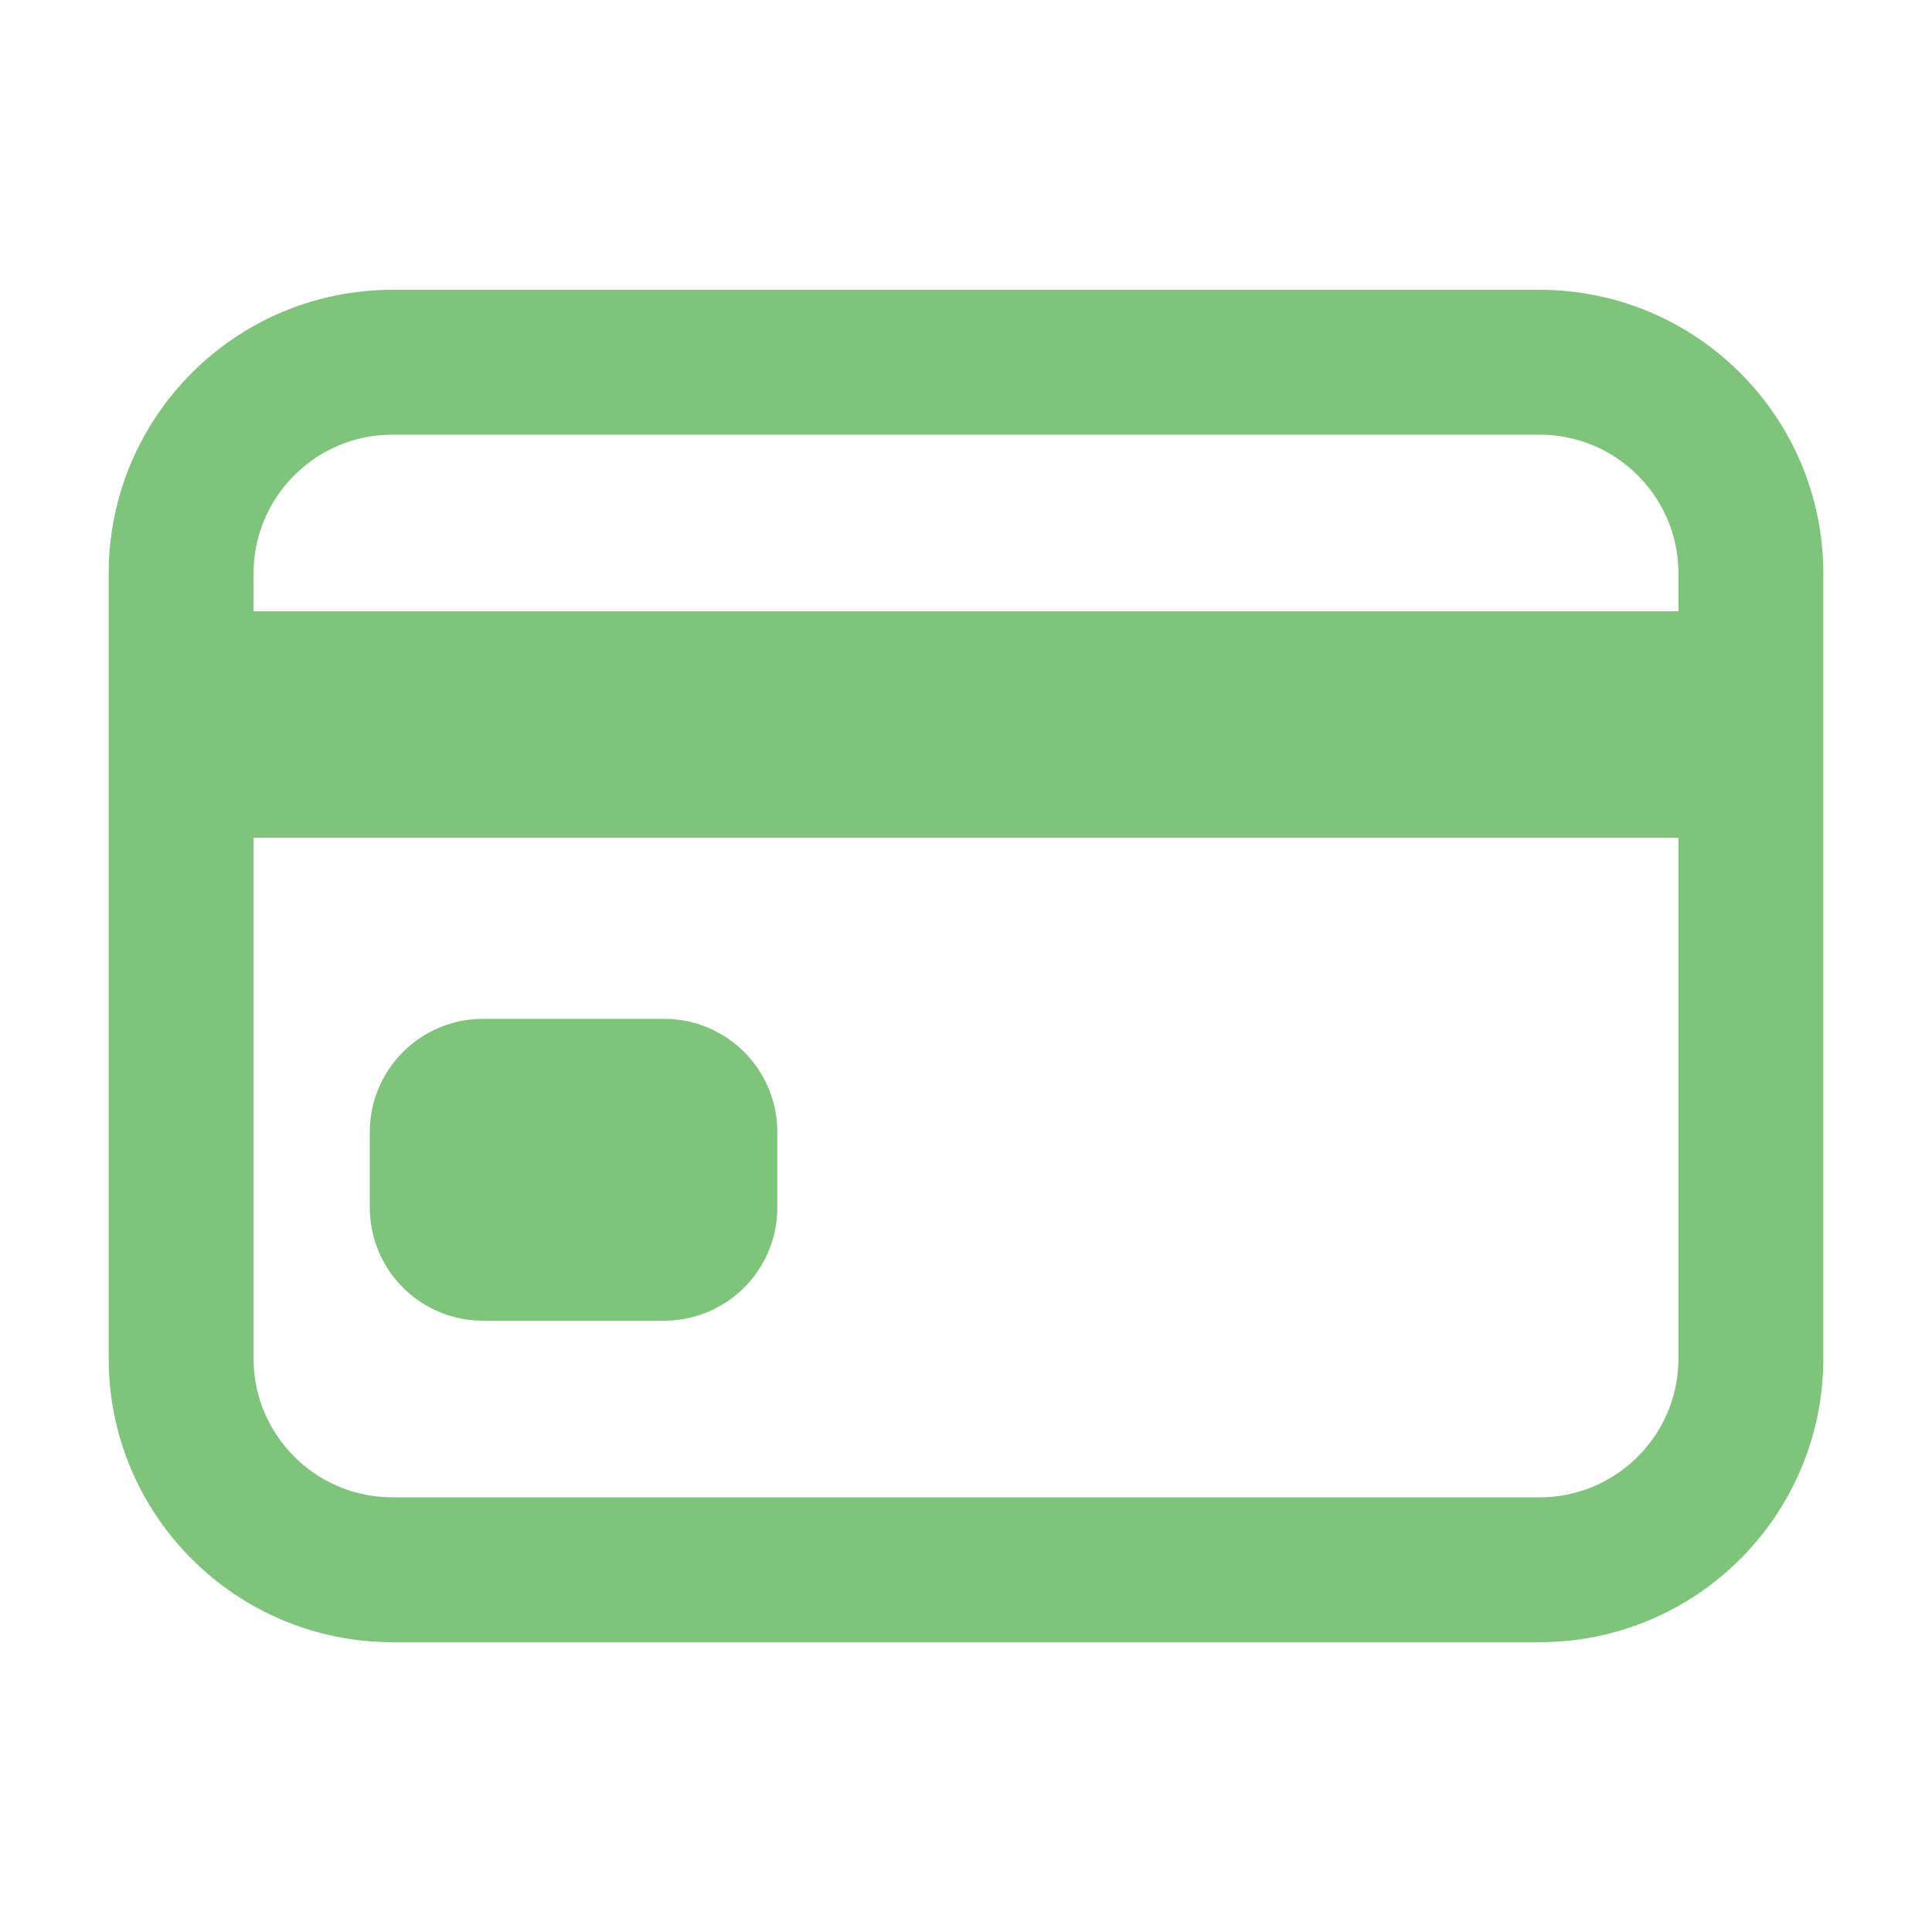
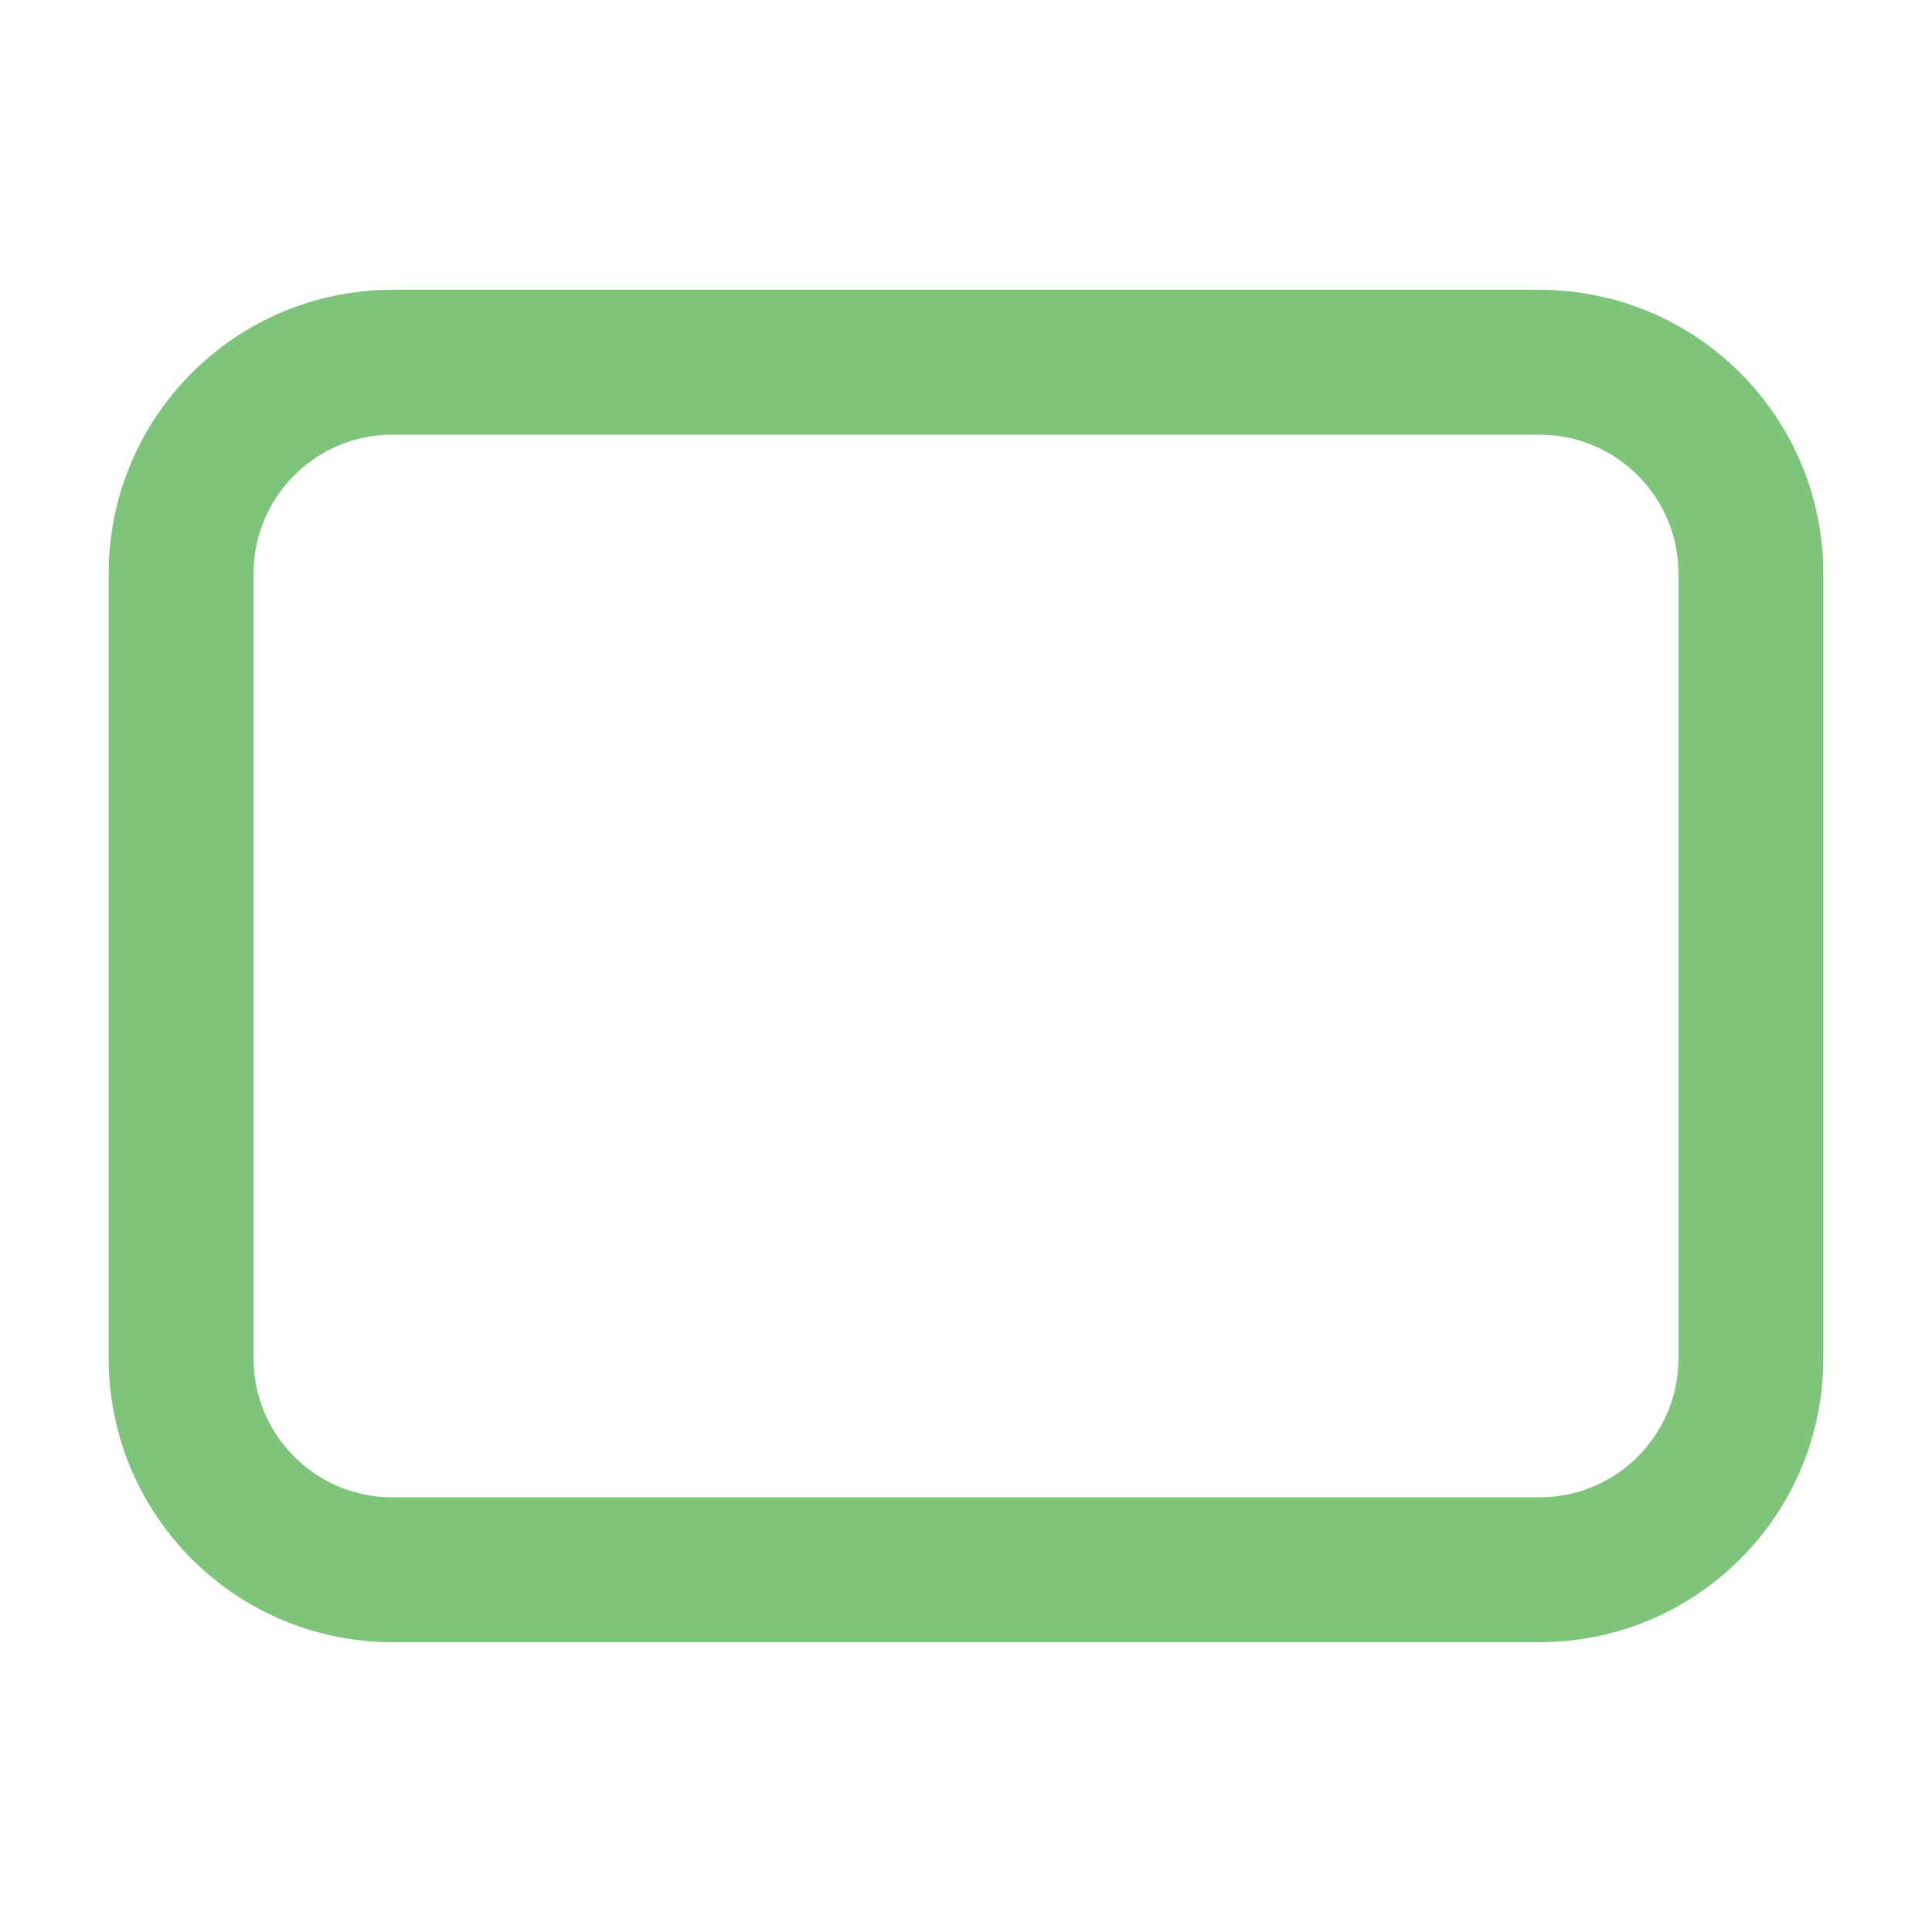
<svg xmlns="http://www.w3.org/2000/svg" width="40" height="40" viewBox="0 0 40 40" fill="none">
  <path d="M31.875 7.5H8.125C5.709 7.5 3.75 9.459 3.75 11.875V28.125C3.75 30.541 5.709 32.5 8.125 32.5H31.875C34.291 32.5 36.25 30.541 36.25 28.125V11.875C36.25 9.459 34.291 7.5 31.875 7.5Z" stroke="#7EC57B" stroke-width="3" stroke-linecap="round" stroke-linejoin="round" />
-   <path d="M3.75 15H36.25M10 23.438H13.75V25H10V23.438Z" stroke="#7EC57B" stroke-width="4.688" stroke-linejoin="round" />
</svg>